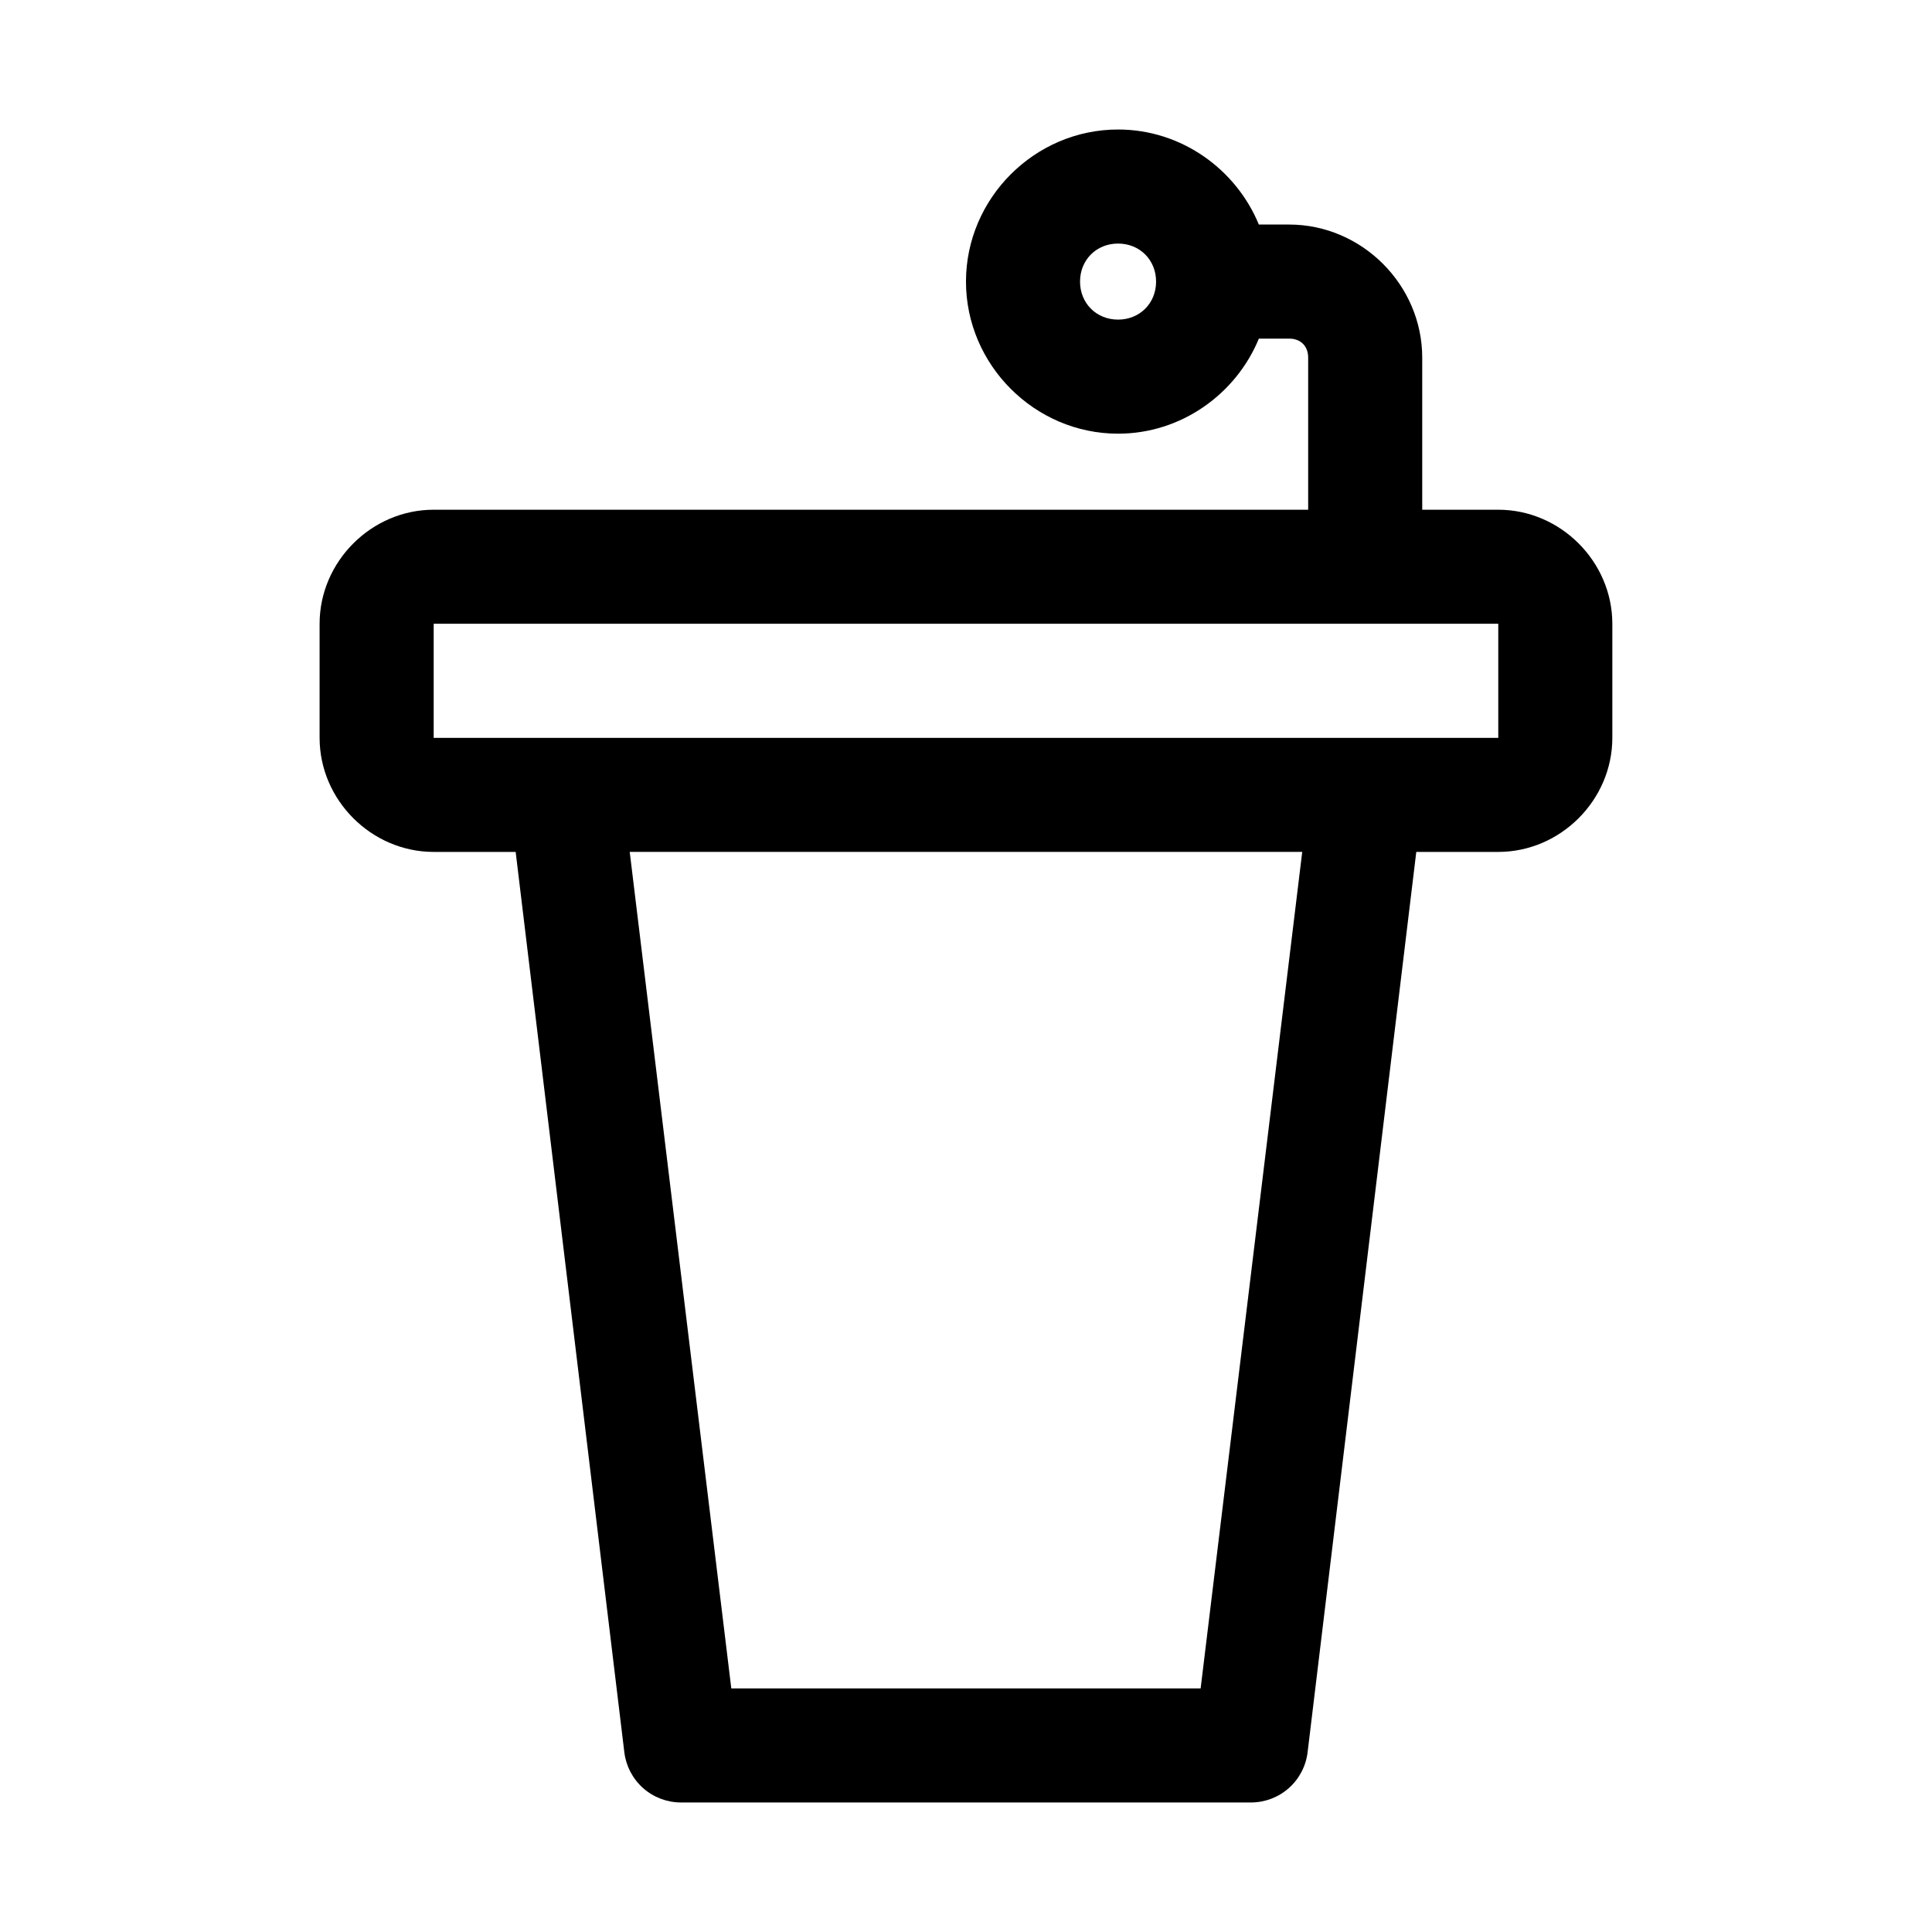
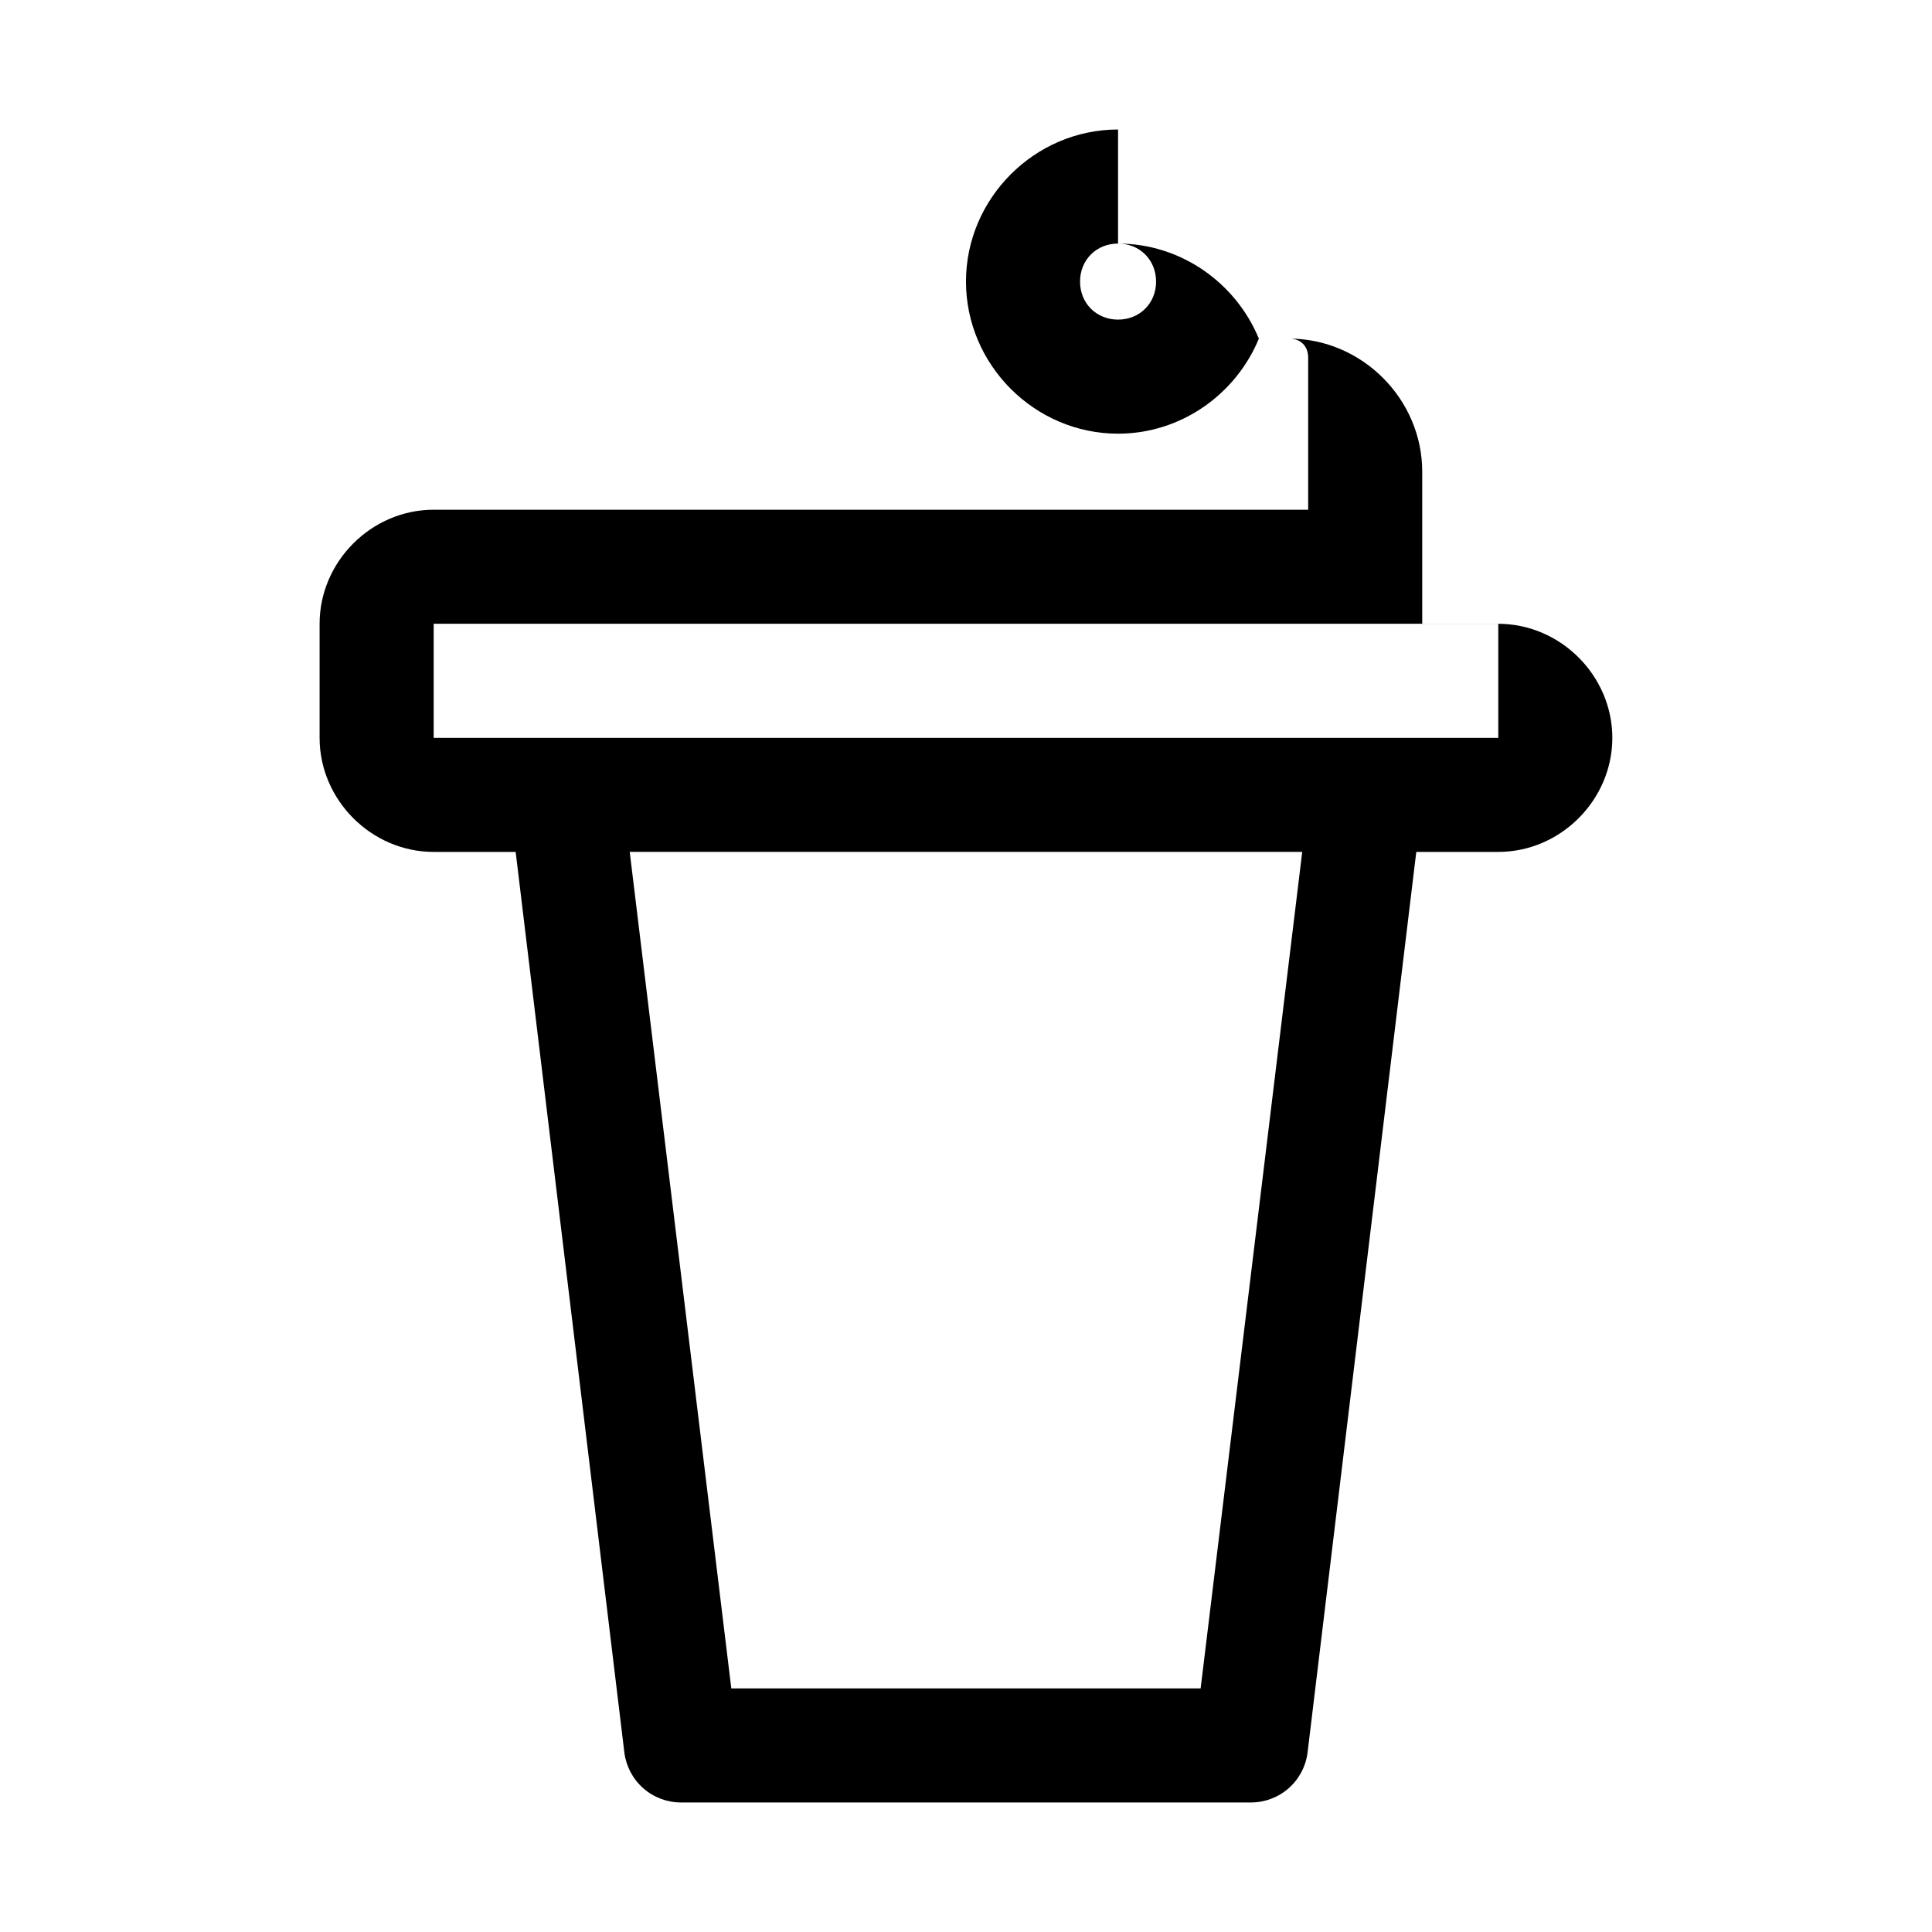
<svg xmlns="http://www.w3.org/2000/svg" fill="#000000" width="800px" height="800px" version="1.1" viewBox="144 144 512 512">
-   <path d="m440.3 178.32c-22.082 0-40.305 18.223-40.305 40.305 0 22.078 18.223 40.305 40.305 40.305 16.738 0 31.266-10.504 37.312-25.191h8.027c3.055 0 5.039 1.984 5.039 5.039v40.305h-231.75c-16.488 0-30.23 13.742-30.23 30.227v30.23c0 16.484 13.742 30.227 30.23 30.227h21.727l28.809 238.68c0.461 3.644 2.234 7 4.984 9.434 2.754 2.434 6.301 3.781 9.973 3.793h151.14c3.676-0.012 7.219-1.359 9.973-3.793 2.754-2.434 4.523-5.789 4.984-9.434l28.812-238.68h21.727c16.484 0 30.227-13.742 30.227-30.227v-30.23c0-16.484-13.742-30.227-30.227-30.227h-20.152v-40.305c0-19.277-15.992-35.27-35.27-35.27h-8.027c-6.047-14.688-20.574-25.188-37.312-25.188zm0 30.227c5.742 0 10.074 4.332 10.074 10.078 0 5.742-4.332 10.074-10.074 10.074-5.746 0-10.078-4.332-10.078-10.074 0-5.746 4.332-10.078 10.078-10.078zm-181.37 100.76h282.13v30.23h-282.13zm51.953 60.457h178.22l-26.922 221.68h-124.38z" />
+   <path d="m440.3 178.32c-22.082 0-40.305 18.223-40.305 40.305 0 22.078 18.223 40.305 40.305 40.305 16.738 0 31.266-10.504 37.312-25.191h8.027c3.055 0 5.039 1.984 5.039 5.039v40.305h-231.75c-16.488 0-30.23 13.742-30.23 30.227v30.23c0 16.484 13.742 30.227 30.23 30.227h21.727l28.809 238.68c0.461 3.644 2.234 7 4.984 9.434 2.754 2.434 6.301 3.781 9.973 3.793h151.14c3.676-0.012 7.219-1.359 9.973-3.793 2.754-2.434 4.523-5.789 4.984-9.434l28.812-238.68h21.727c16.484 0 30.227-13.742 30.227-30.227c0-16.484-13.742-30.227-30.227-30.227h-20.152v-40.305c0-19.277-15.992-35.27-35.27-35.27h-8.027c-6.047-14.688-20.574-25.188-37.312-25.188zm0 30.227c5.742 0 10.074 4.332 10.074 10.078 0 5.742-4.332 10.074-10.074 10.074-5.746 0-10.078-4.332-10.078-10.074 0-5.746 4.332-10.078 10.078-10.078zm-181.37 100.76h282.13v30.23h-282.13zm51.953 60.457h178.22l-26.922 221.68h-124.38z" />
</svg>